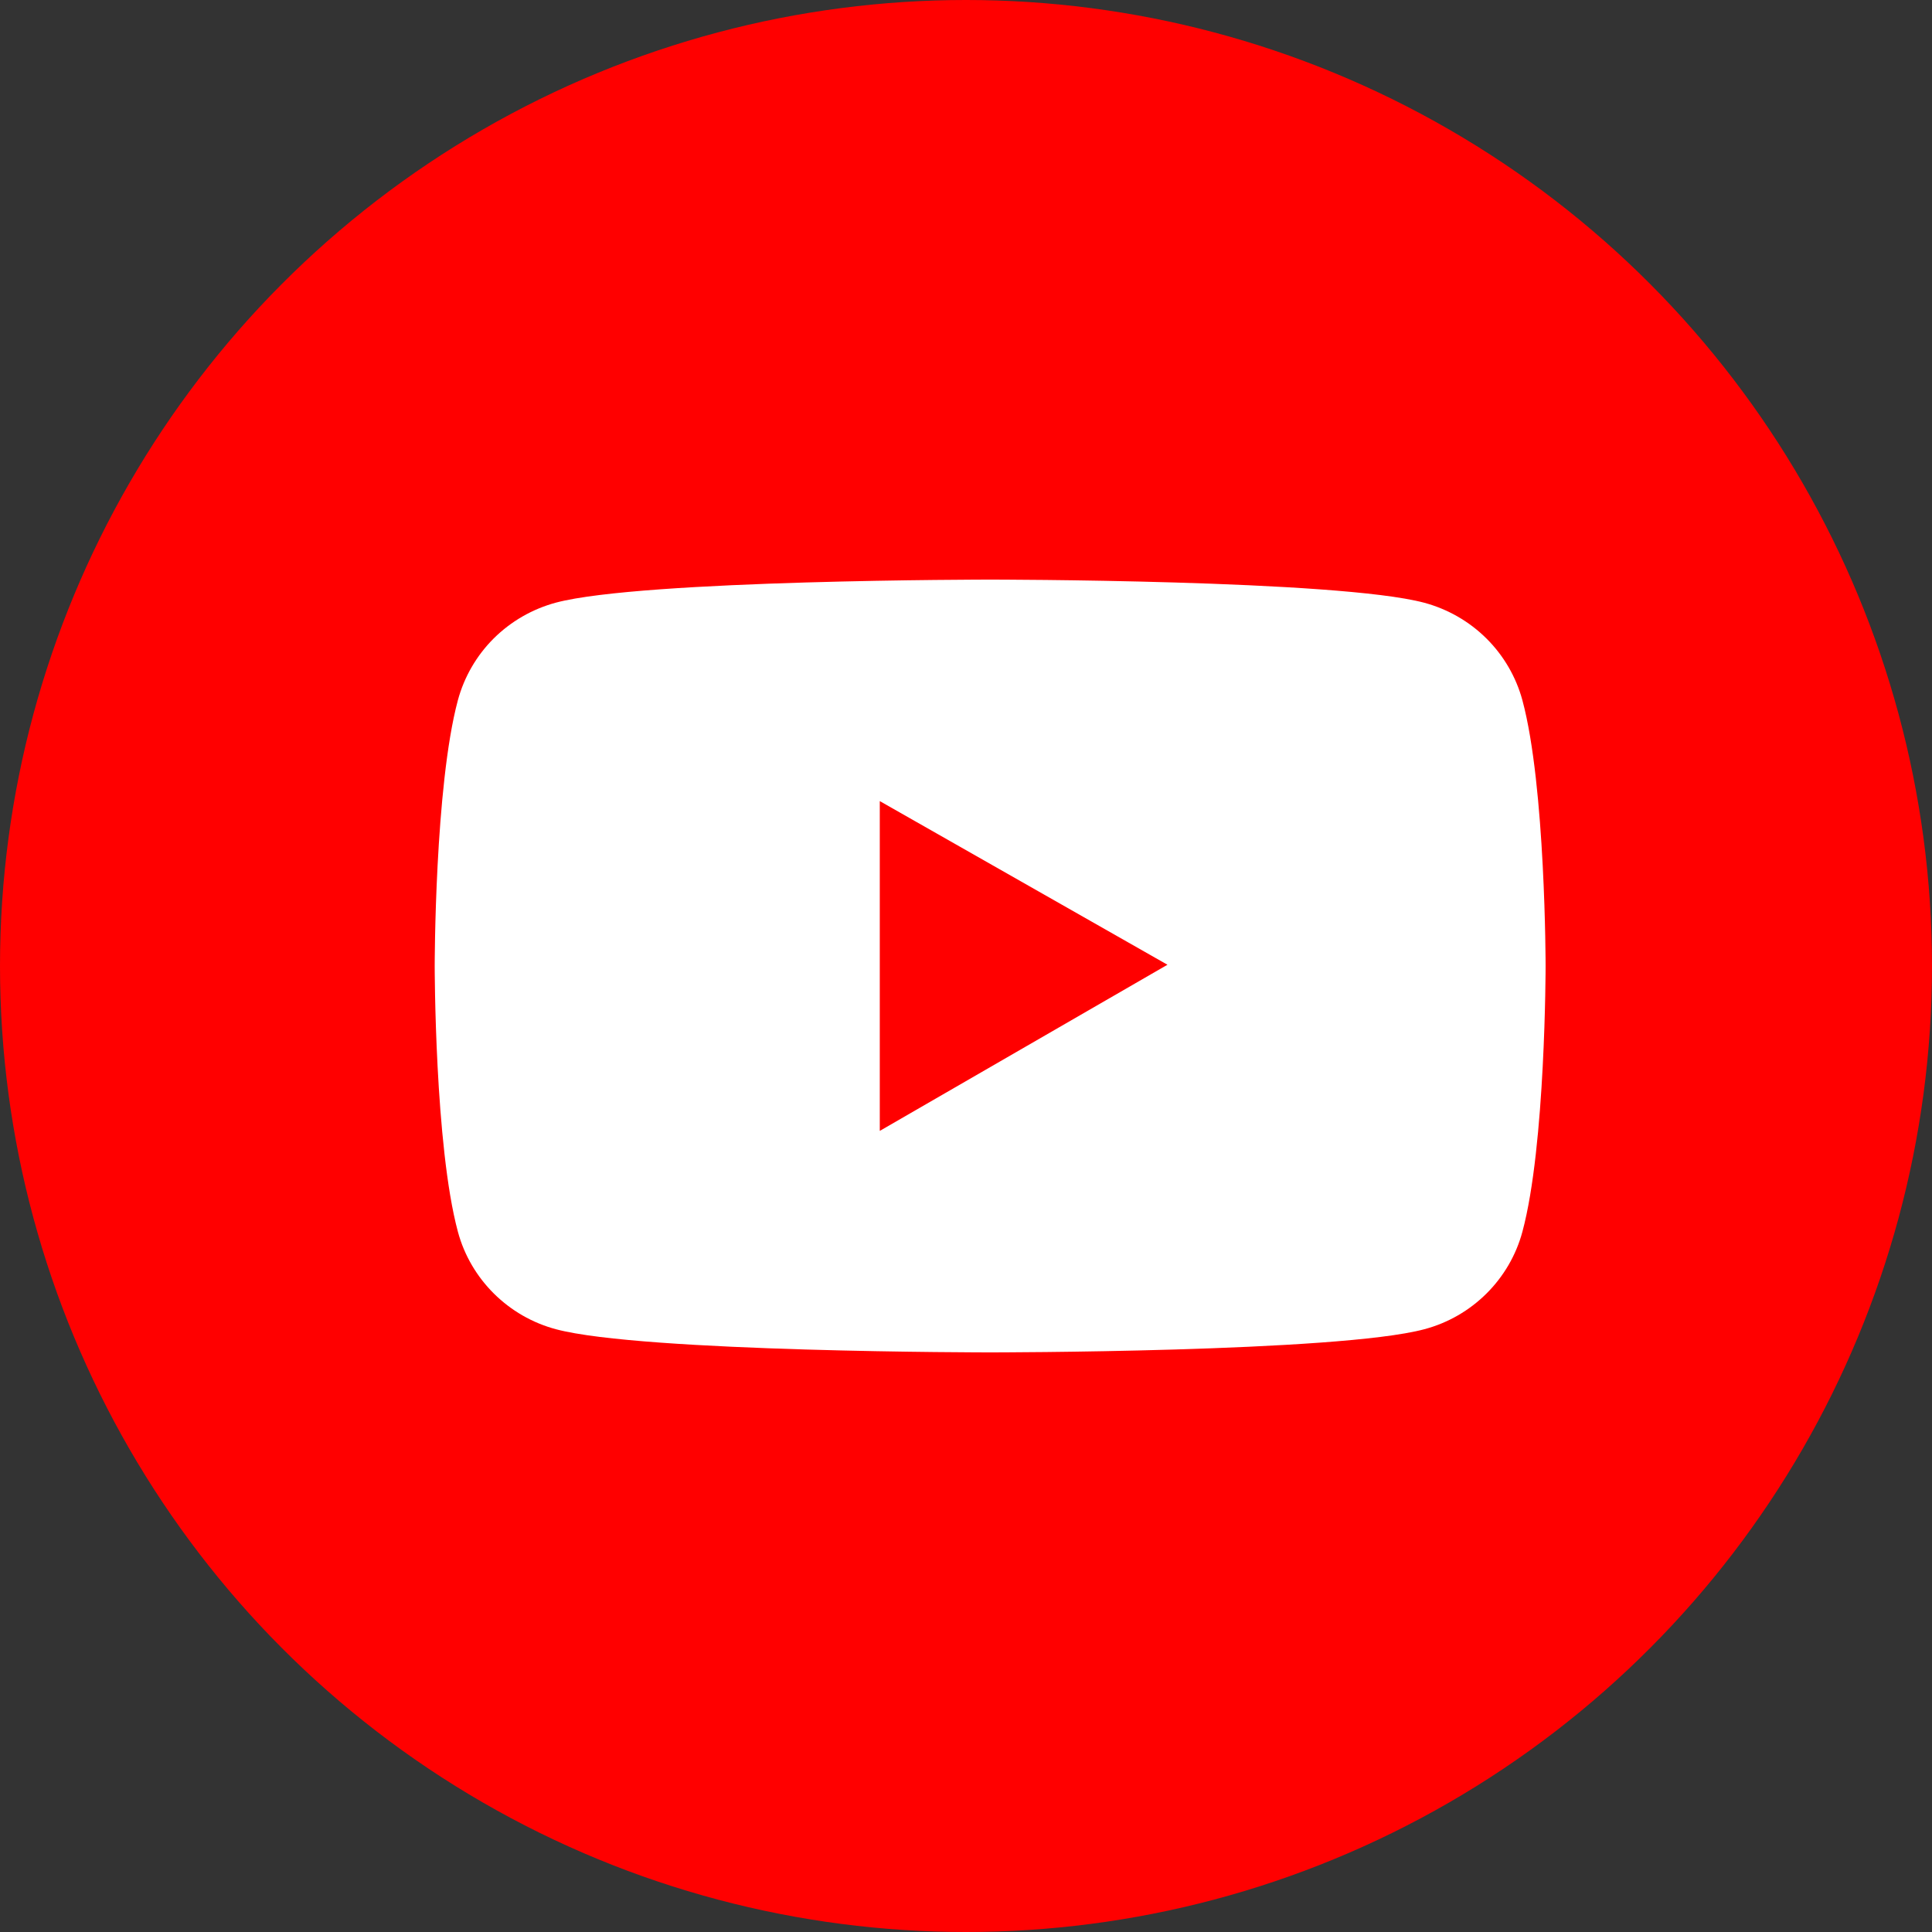
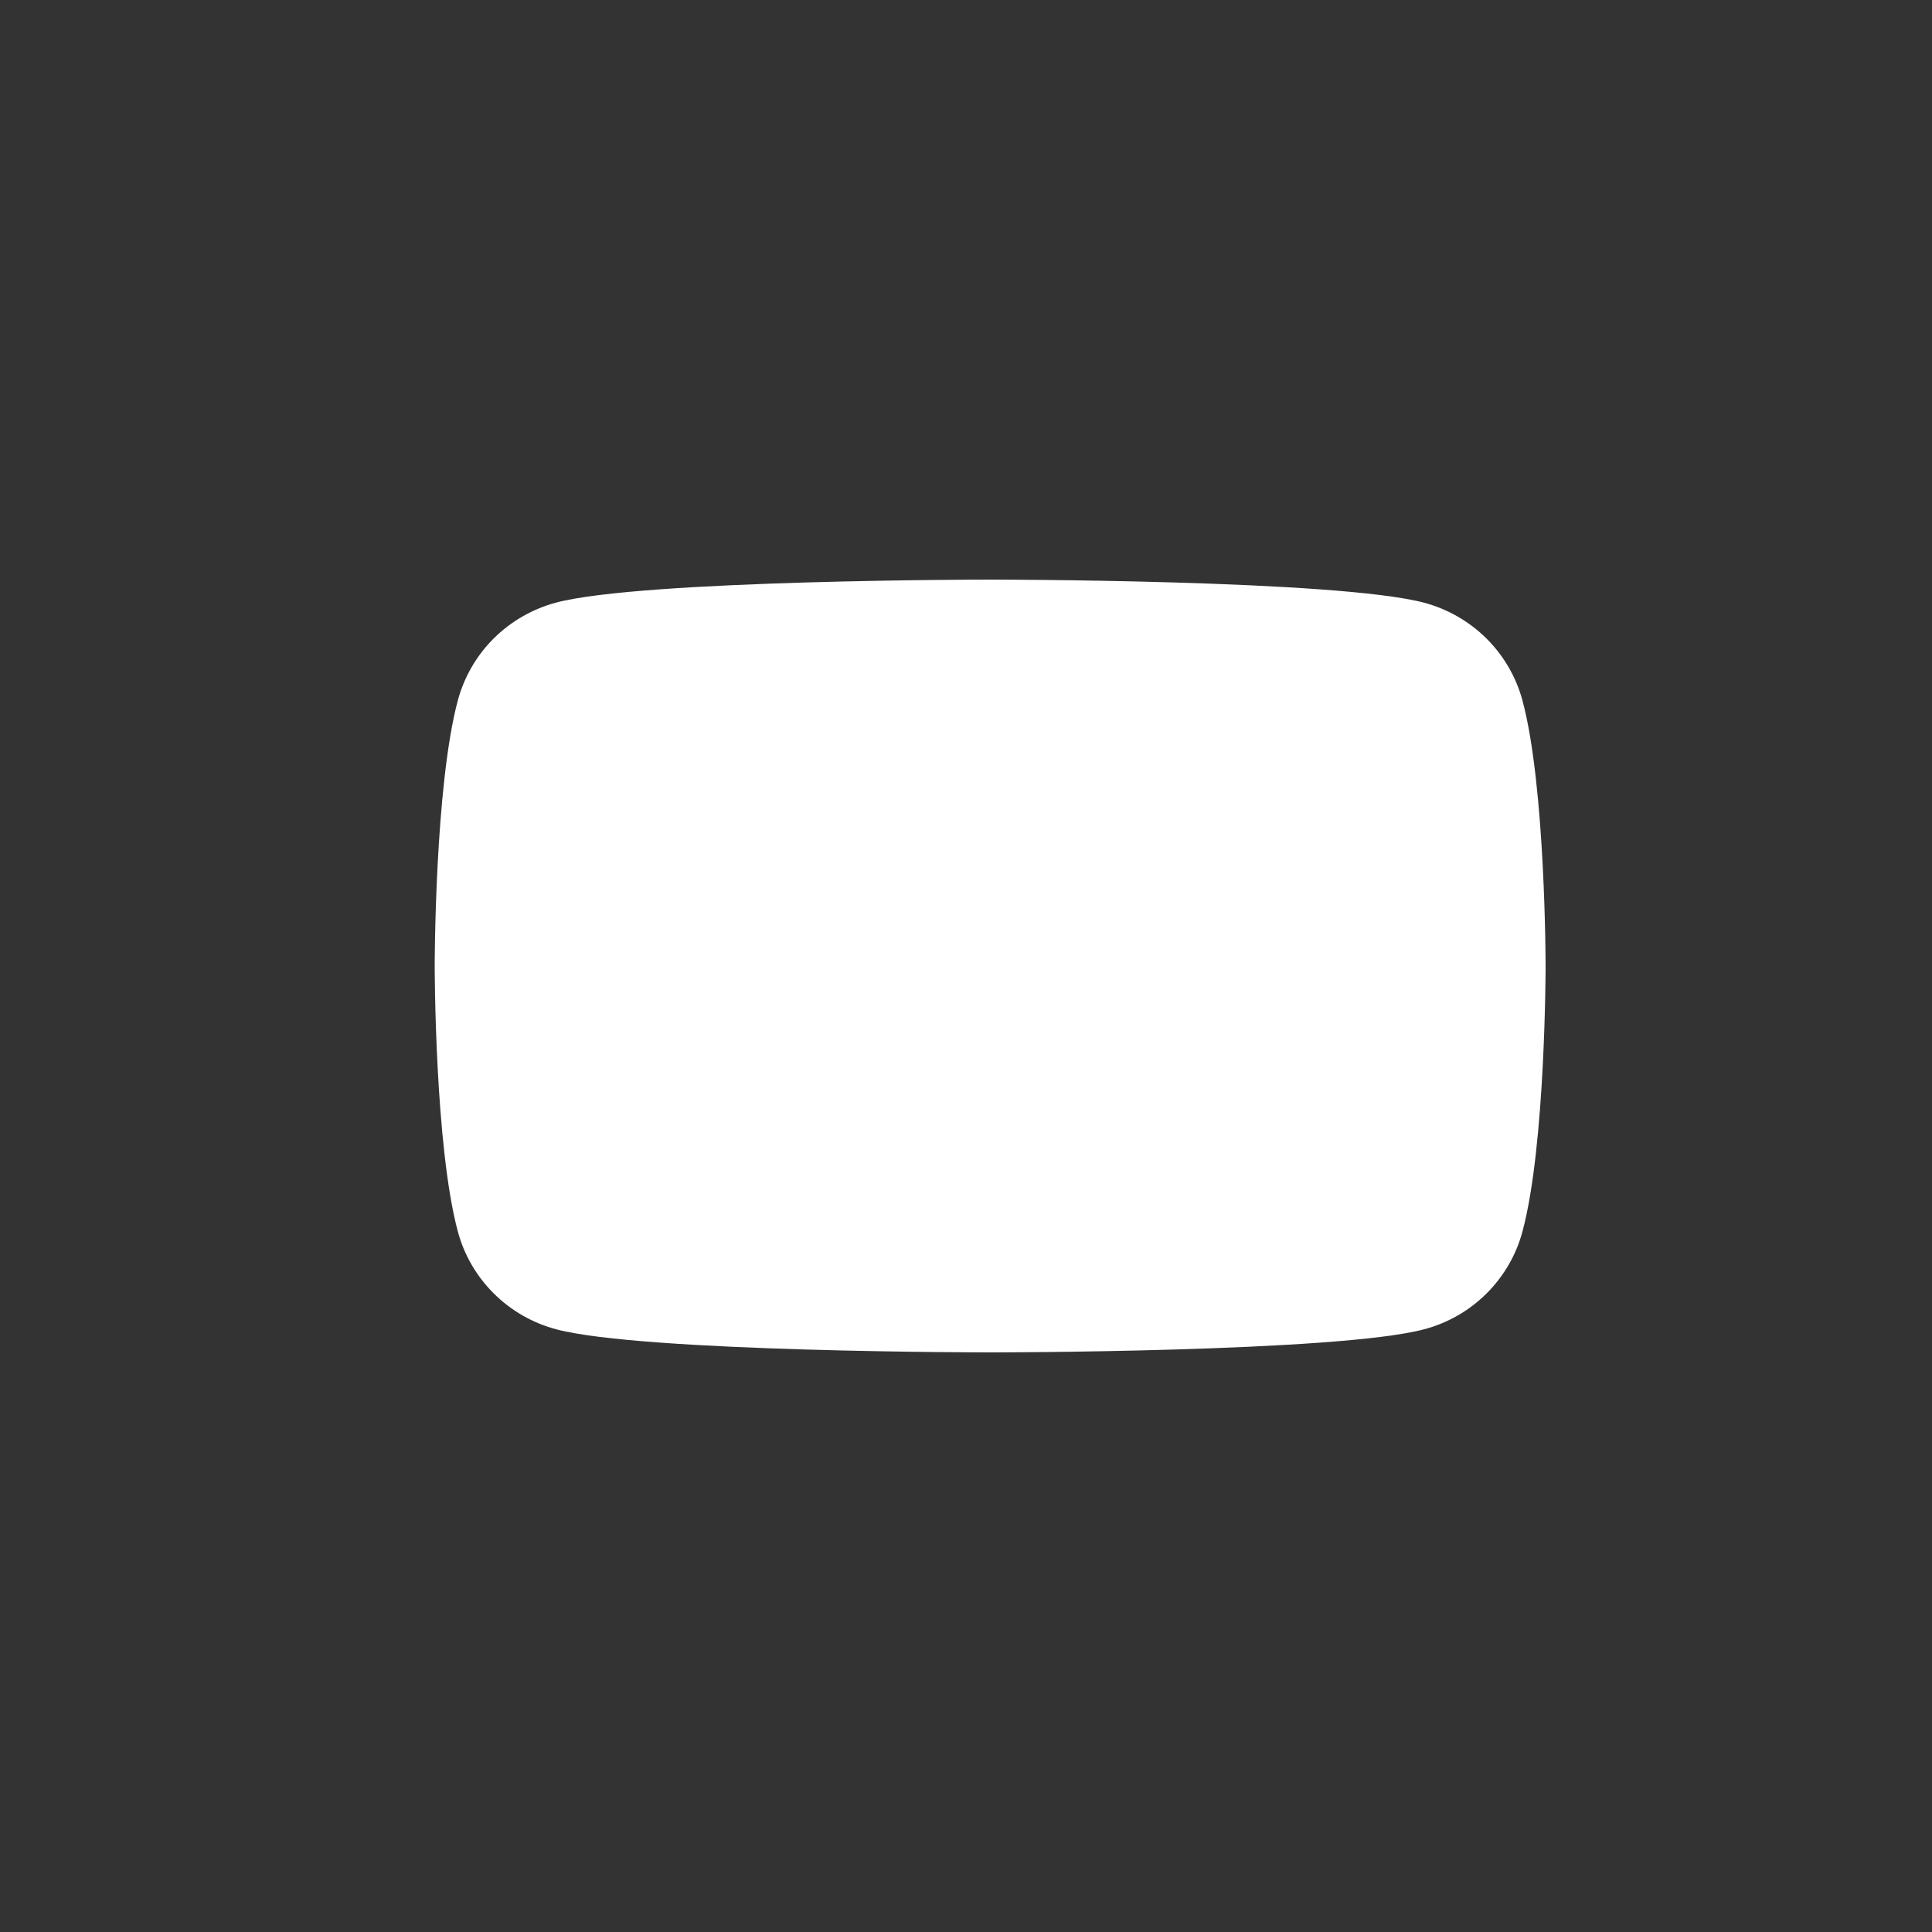
<svg xmlns="http://www.w3.org/2000/svg" width="40" height="40" viewBox="0 0 40 40" fill="none">
  <rect x="0" y="0" width="40" height="40" fill="#333333" stroke="none" />
-   <circle cx="20" cy="20" r="20" fill="#FF0000" />
-   <path d="M31.52 14.499C31.389 14.015 31.132 13.574 30.776 13.22C30.419 12.865 29.974 12.61 29.487 12.479C27.693 12 20.5 12 20.5 12C20.5 12 13.307 12 11.513 12.476C11.025 12.607 10.581 12.862 10.224 13.216C9.867 13.571 9.611 14.013 9.48 14.497C9 16.28 9 20 9 20C9 20 9 23.72 9.48 25.501C9.744 26.484 10.525 27.259 11.513 27.521C13.307 28 20.5 28 20.5 28C20.5 28 27.693 28 29.487 27.521C30.478 27.259 31.256 26.484 31.52 25.501C32 23.72 32 20 32 20C32 20 32 16.28 31.52 14.499ZM18.215 23.414V16.586L24.171 19.974L18.215 23.414Z" fill="white" />
+   <path d="M31.52 14.499C31.389 14.015 31.132 13.574 30.776 13.22C30.419 12.865 29.974 12.61 29.487 12.479C27.693 12 20.5 12 20.5 12C20.5 12 13.307 12 11.513 12.476C11.025 12.607 10.581 12.862 10.224 13.216C9.867 13.571 9.611 14.013 9.48 14.497C9 16.28 9 20 9 20C9 20 9 23.72 9.48 25.501C9.744 26.484 10.525 27.259 11.513 27.521C13.307 28 20.5 28 20.5 28C20.5 28 27.693 28 29.487 27.521C30.478 27.259 31.256 26.484 31.52 25.501C32 23.72 32 20 32 20C32 20 32 16.28 31.52 14.499ZM18.215 23.414L24.171 19.974L18.215 23.414Z" fill="white" />
</svg>